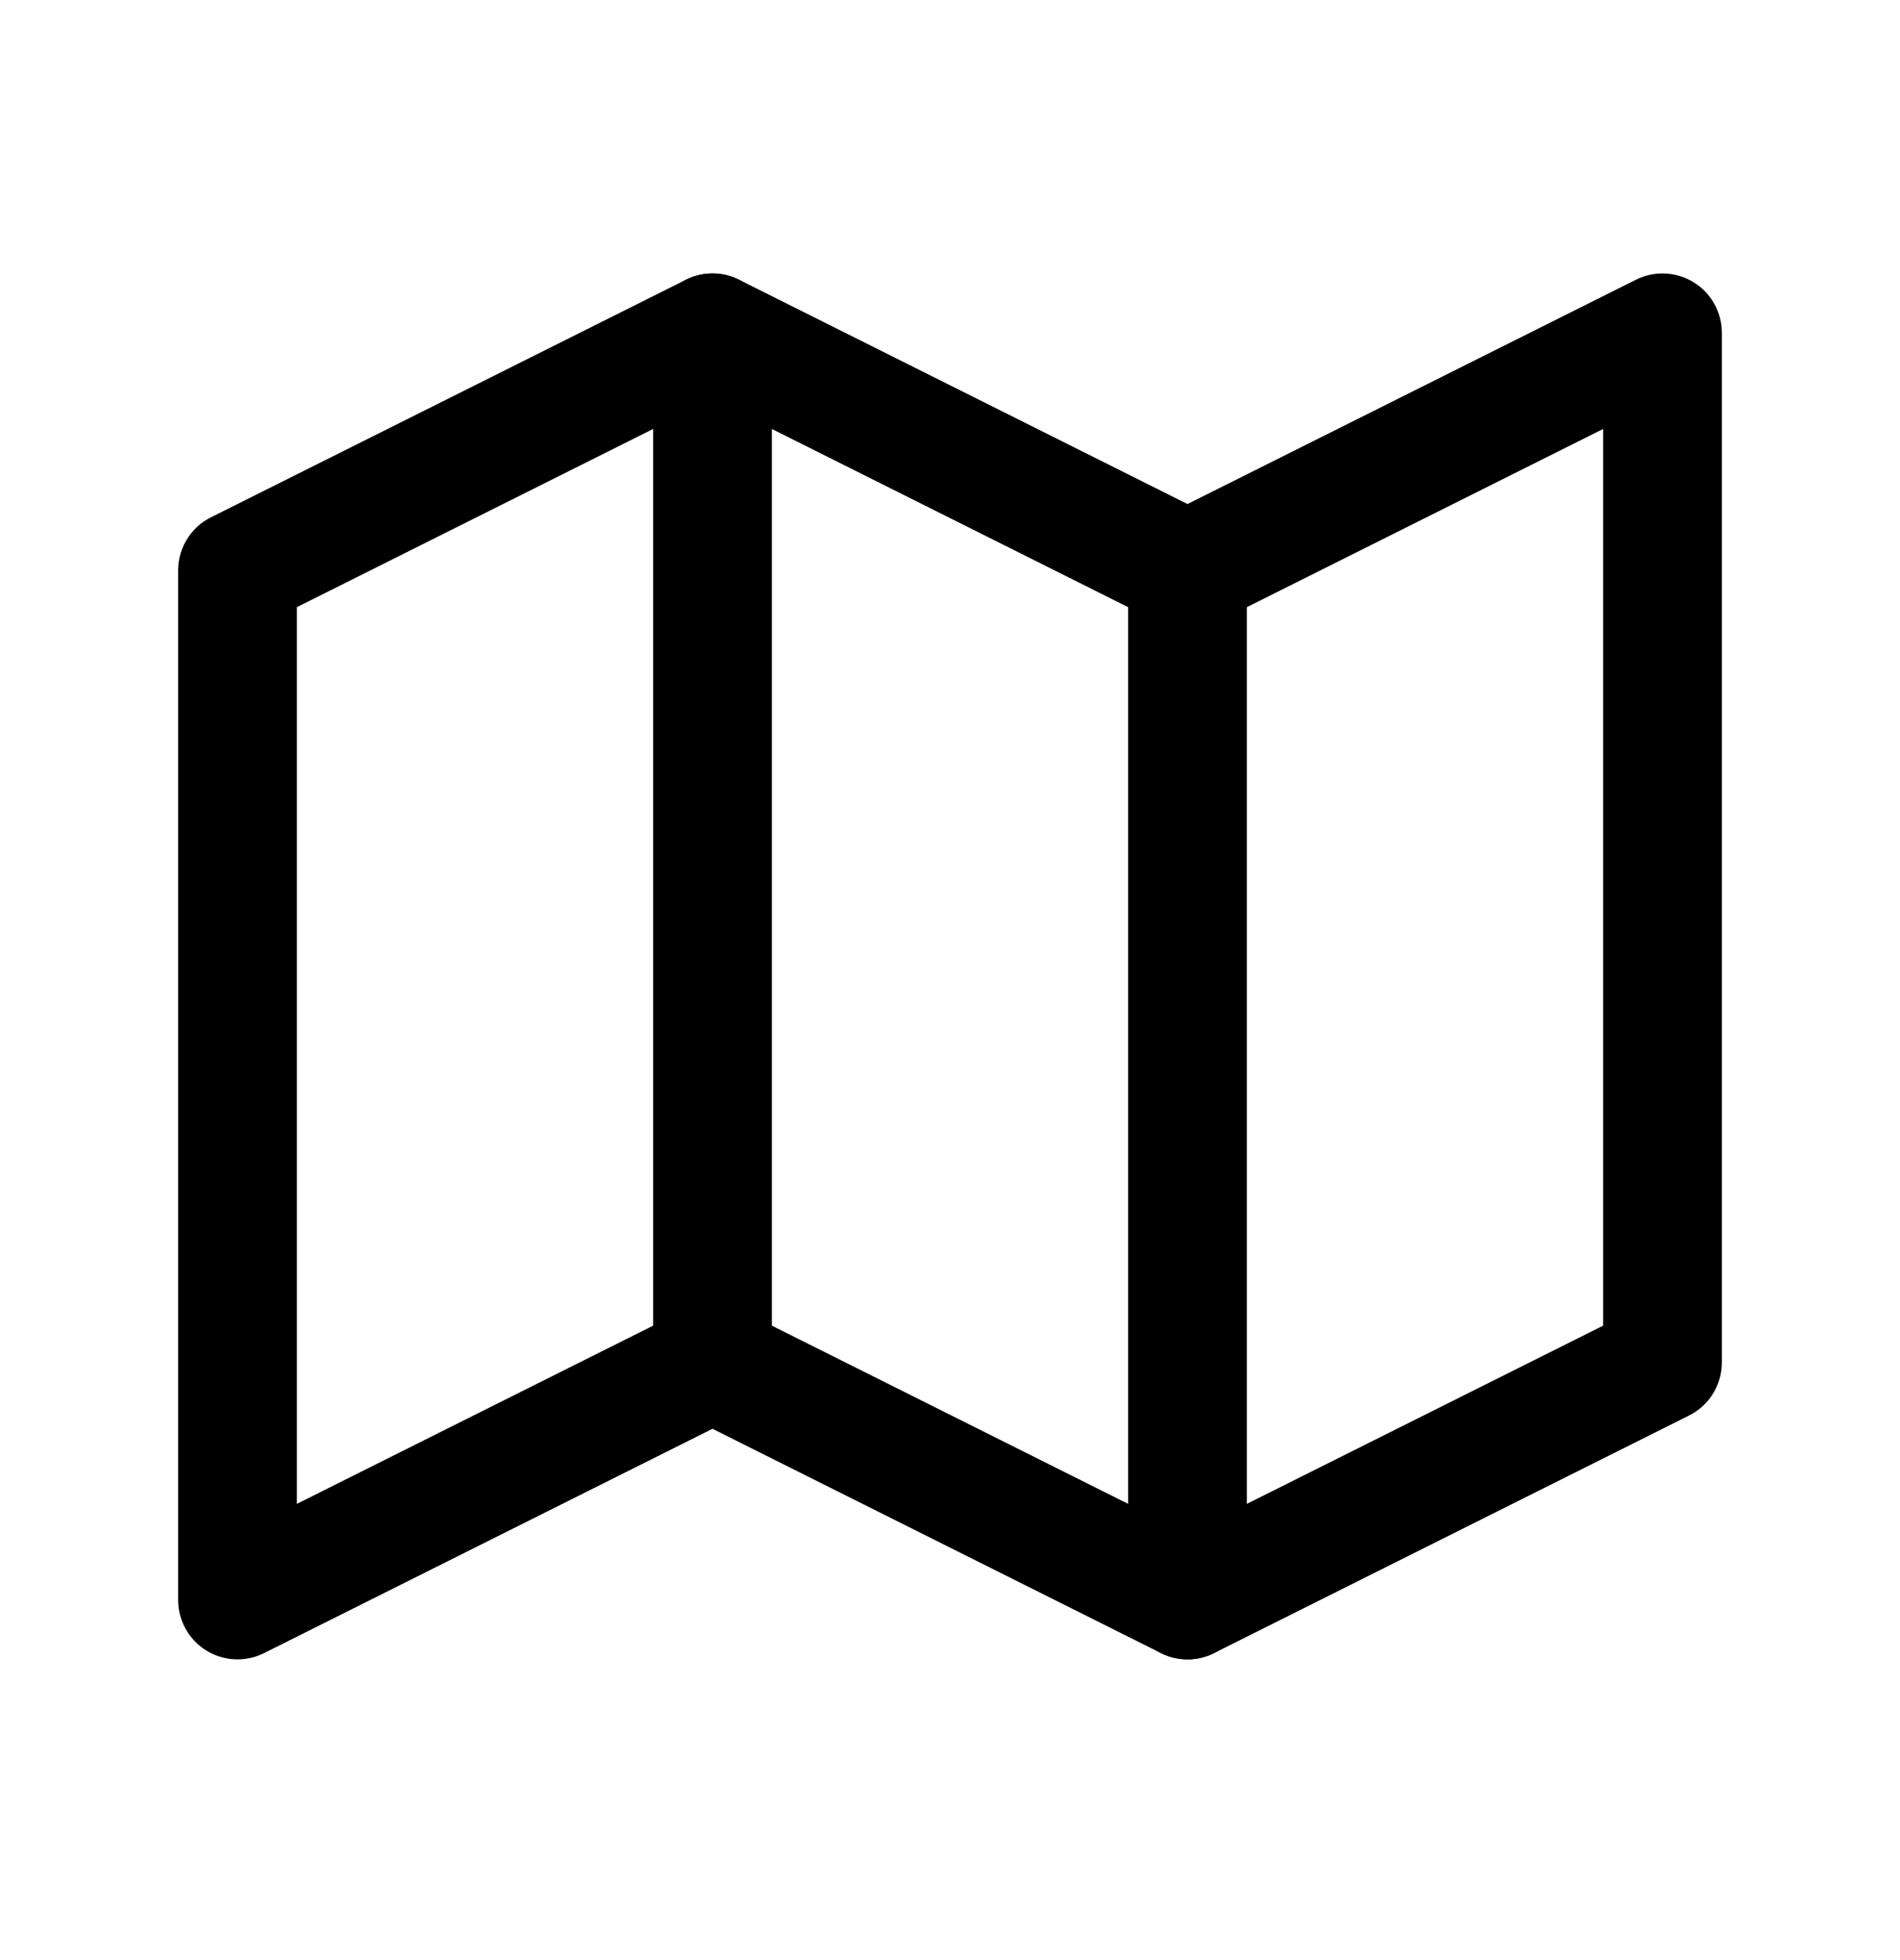
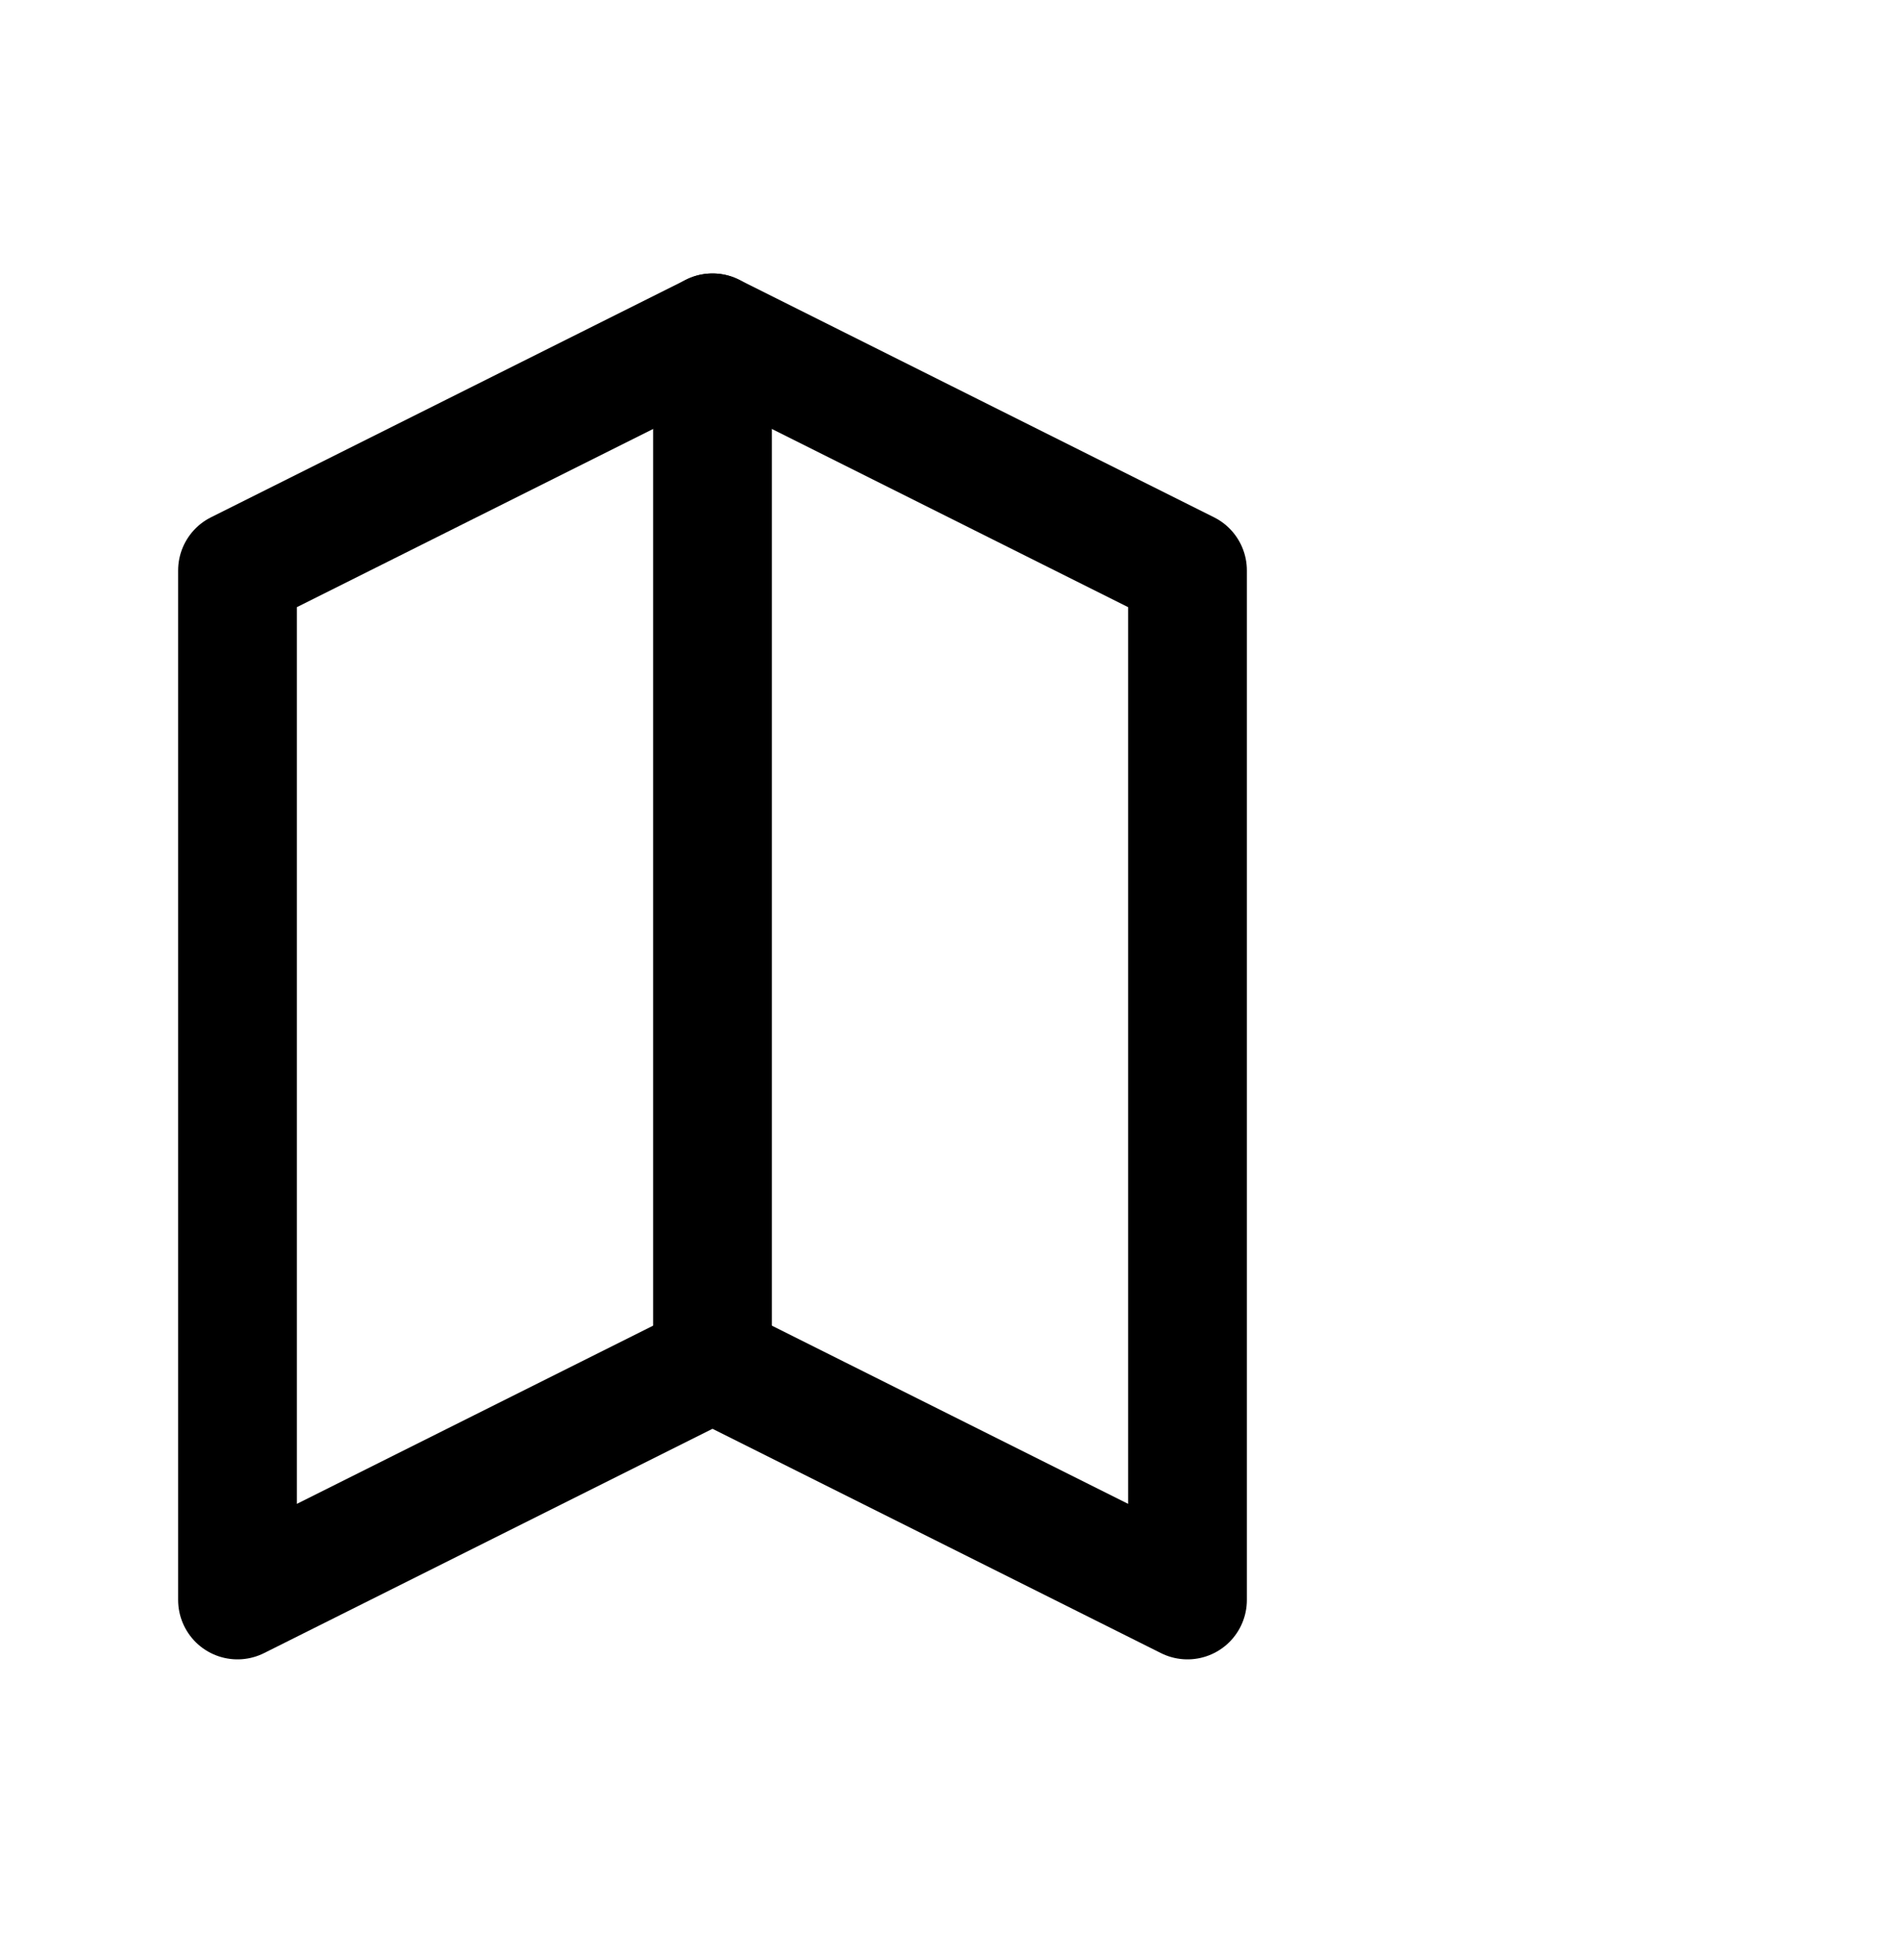
<svg xmlns="http://www.w3.org/2000/svg" width="32" height="33" viewBox="0 0 32 33" fill="none">
-   <path d="M4 9.604L12 5.604L20 9.604L28 5.604V22.937L20 26.937L12 22.937L4 26.937V9.604Z" stroke="black" stroke-width="2" stroke-linecap="round" stroke-linejoin="round" />
+   <path d="M4 9.604L12 5.604L20 9.604V22.937L20 26.937L12 22.937L4 26.937V9.604Z" stroke="black" stroke-width="2" stroke-linecap="round" stroke-linejoin="round" />
  <path d="M12 5.604V22.937" stroke="black" stroke-width="2" stroke-linecap="round" stroke-linejoin="round" />
-   <path d="M20 9.604V26.937" stroke="black" stroke-width="2" stroke-linecap="round" stroke-linejoin="round" />
</svg>